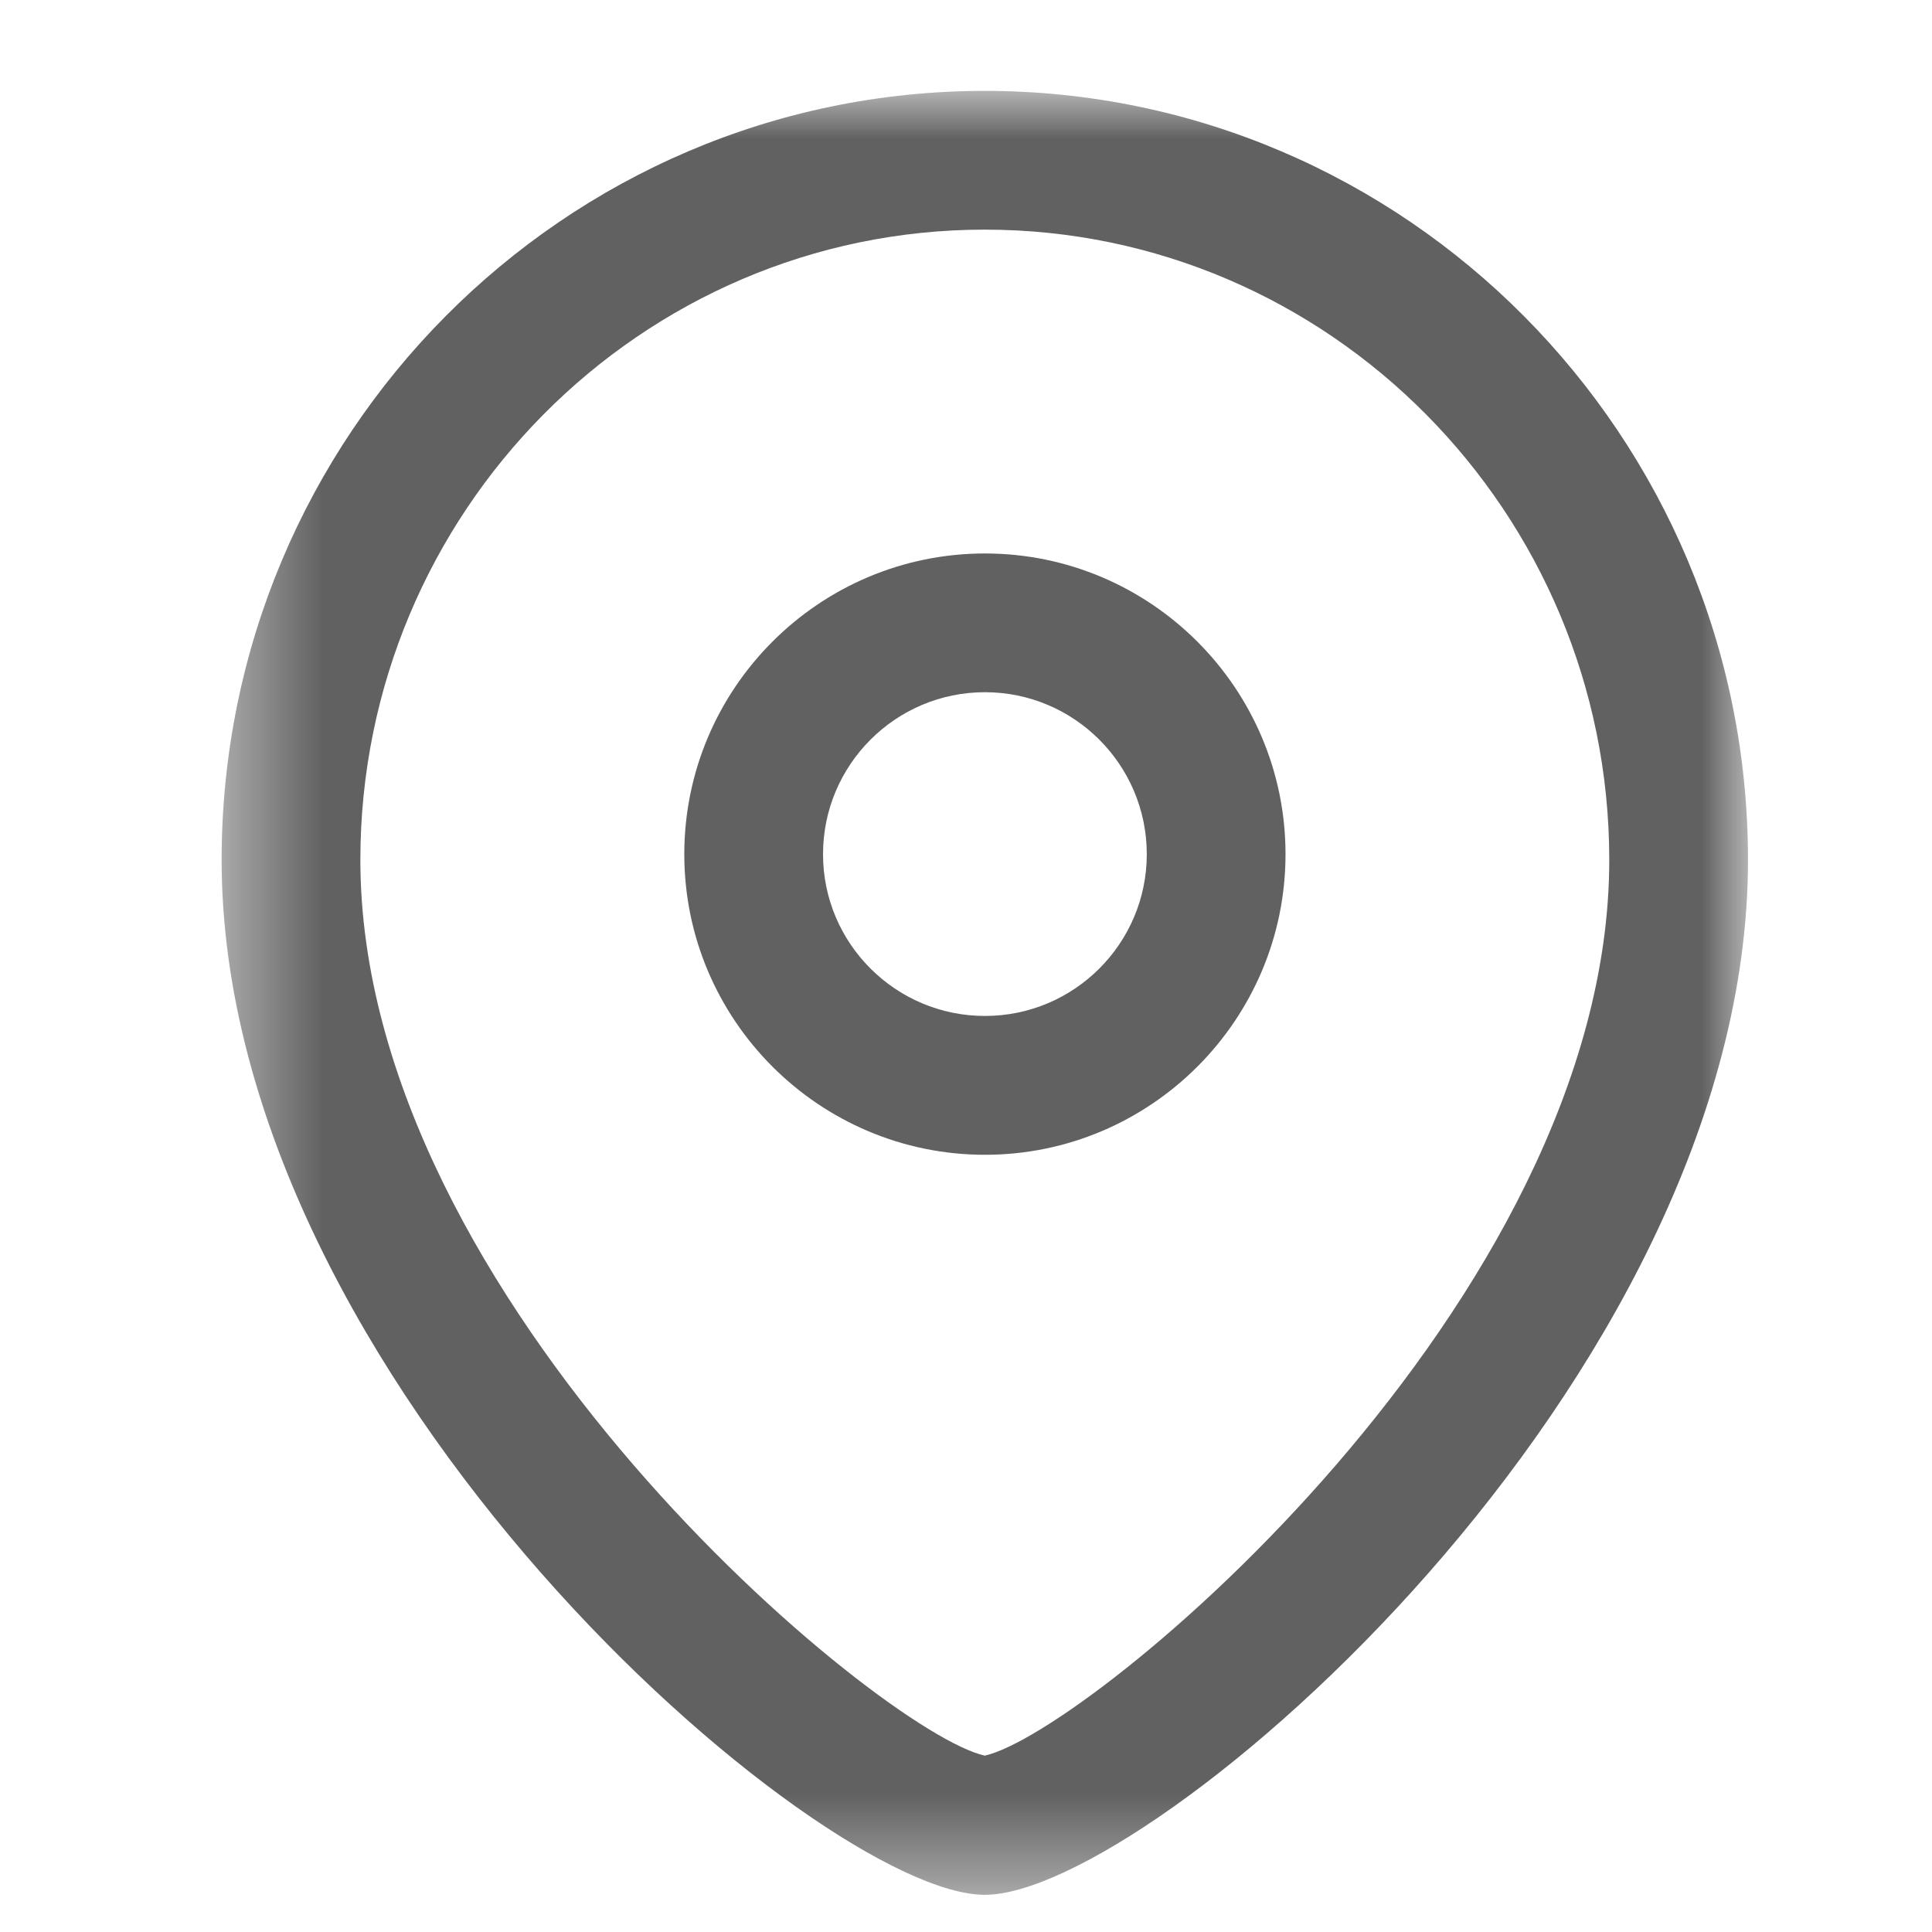
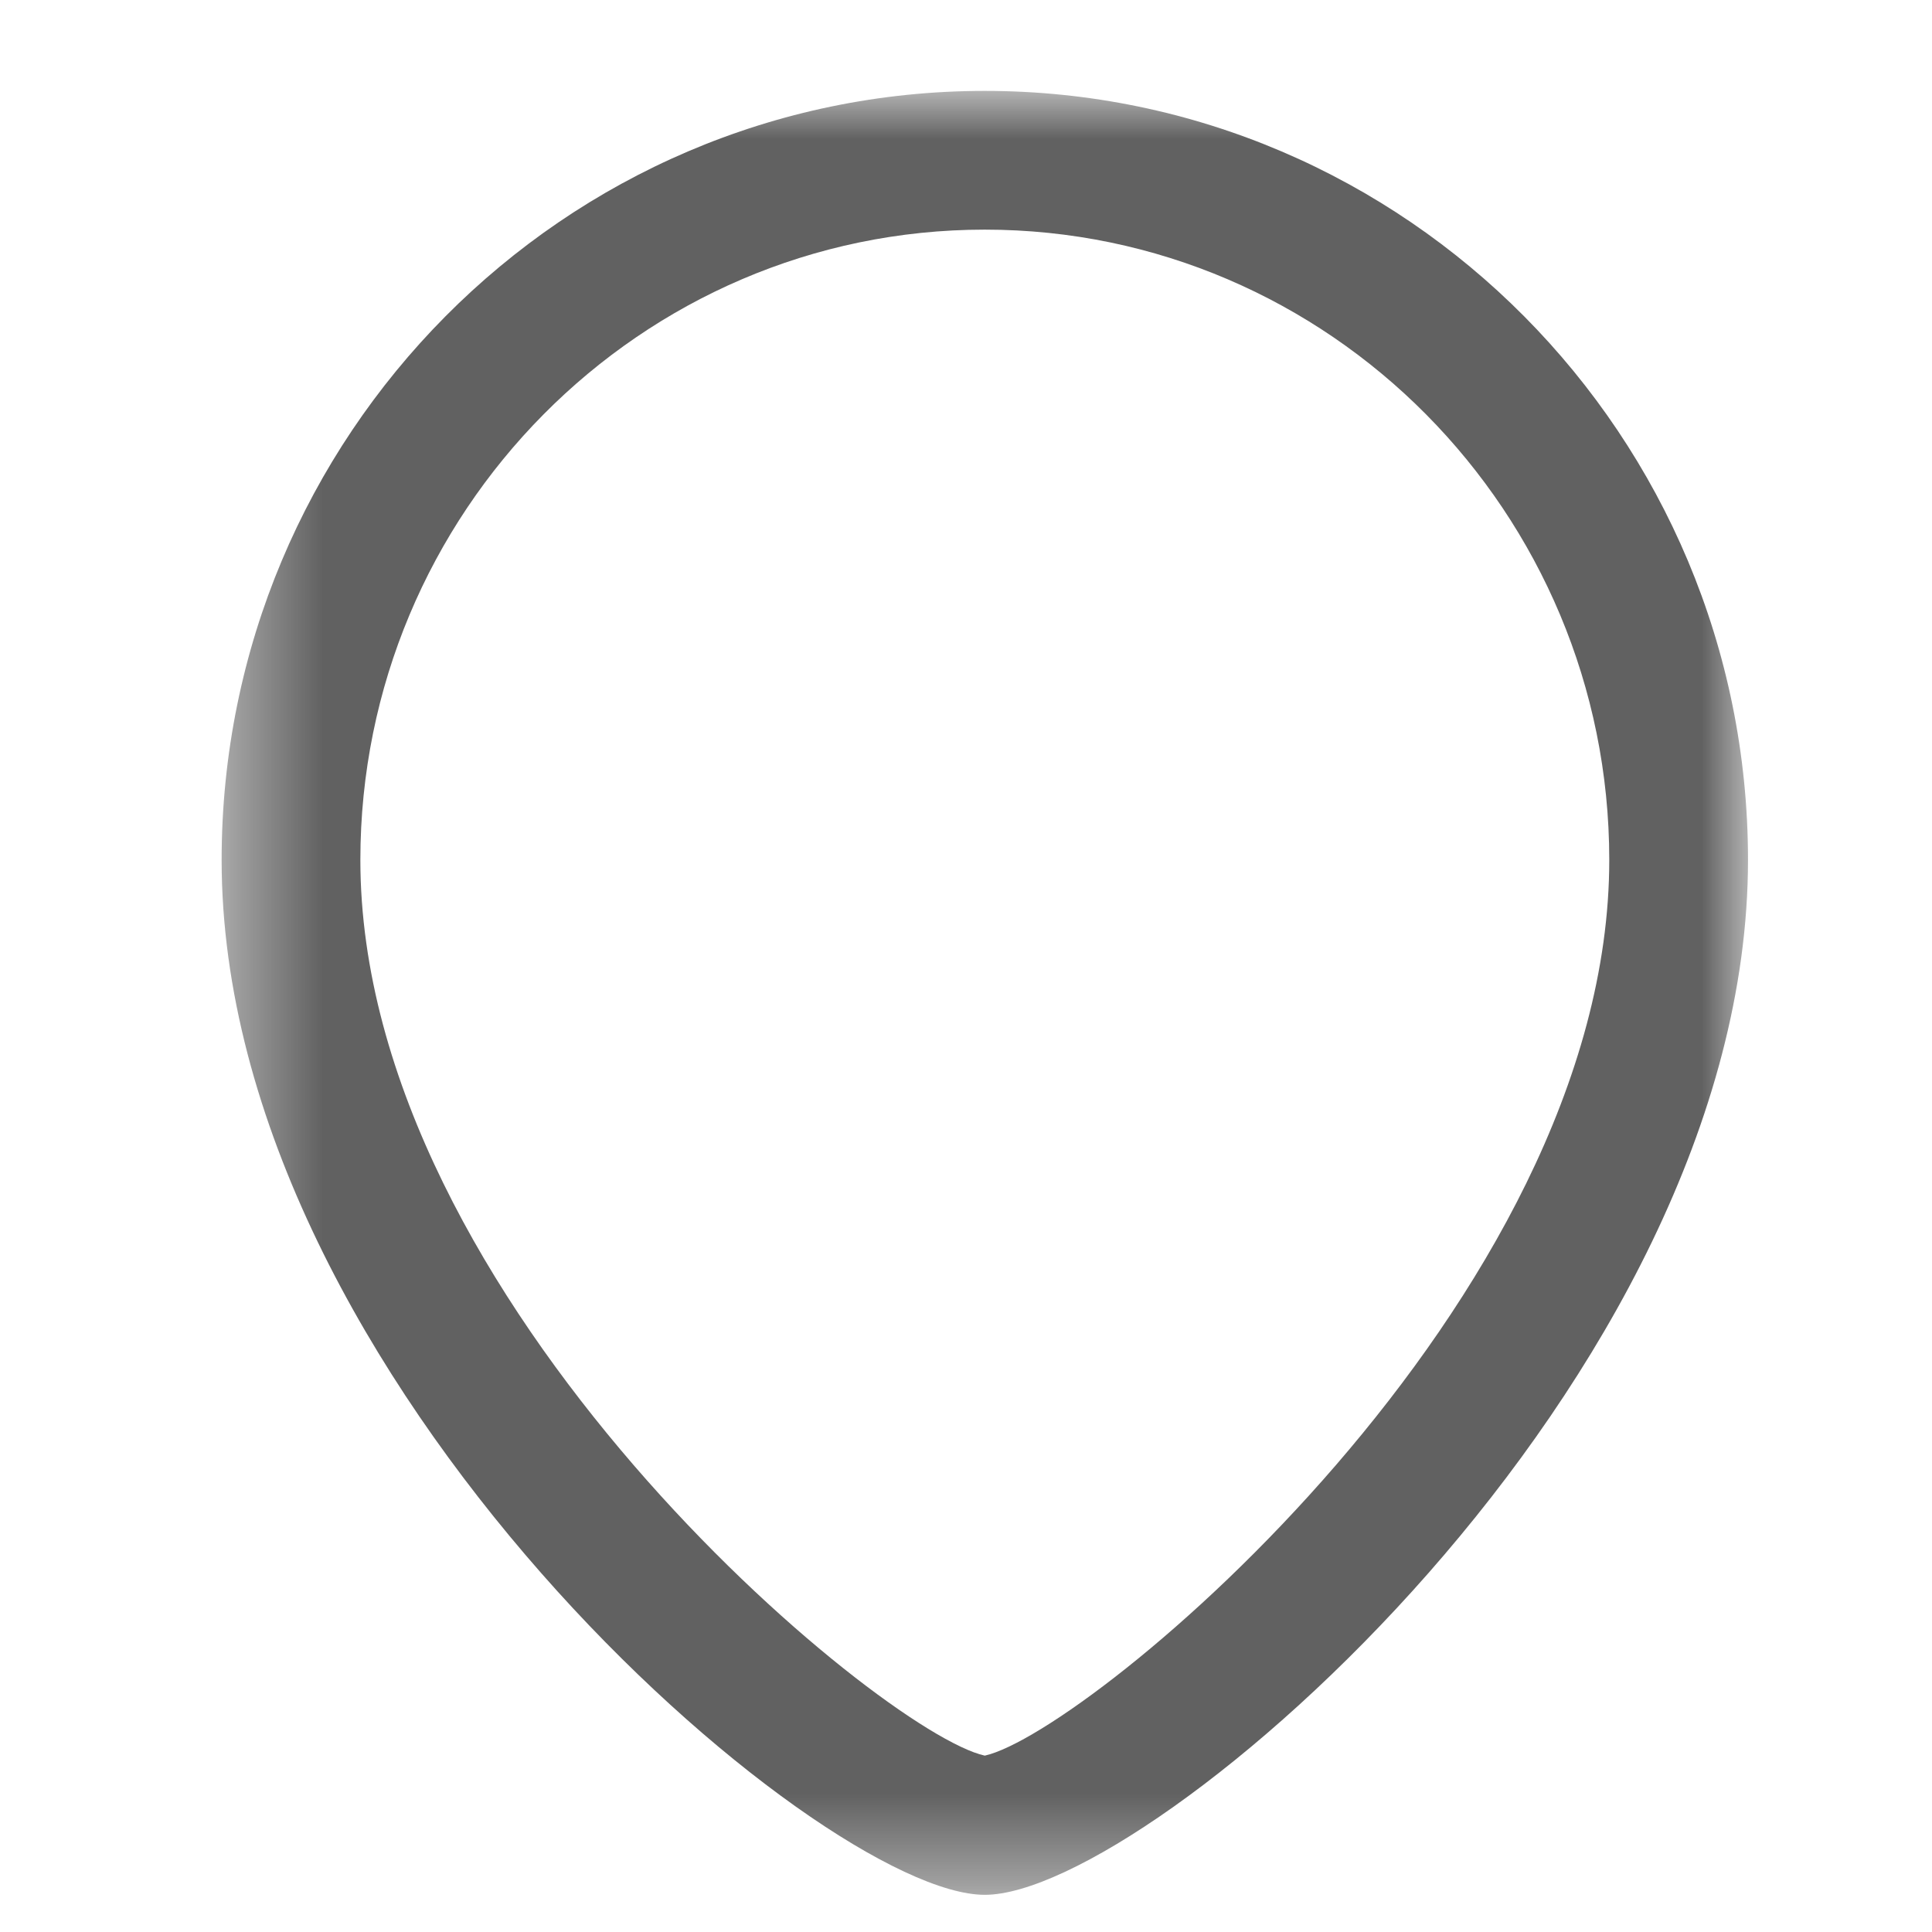
<svg xmlns="http://www.w3.org/2000/svg" width="21" height="21" viewBox="0 0 21 21" fill="none">
-   <path fillRule="evenodd" clipRule="evenodd" d="M10.706 7.524C9.735 7.524 8.946 8.313 8.946 9.285C8.946 10.255 9.735 11.043 10.706 11.043C11.676 11.043 12.465 10.255 12.465 9.285C12.465 8.313 11.676 7.524 10.706 7.524M10.706 12.552C8.904 12.552 7.438 11.086 7.438 9.285C7.438 7.482 8.904 6.016 10.706 6.016C12.507 6.016 13.973 7.482 13.973 9.285C13.973 11.086 12.507 12.552 10.706 12.552" fill="#616161" />
  <mask id="mask0_1818_5508" style="mask-type:luminance" maskUnits="userSpaceOnUse" x="2" y="0" width="17" height="21">
    <path fillRule="evenodd" clipRule="evenodd" d="M2.409 0.988H19V20.596H2.409V0.988Z" fill="white" />
  </mask>
  <g mask="url(#mask0_1818_5508)">
    <path fillRule="evenodd" clipRule="evenodd" d="M10.704 2.496C6.962 2.496 3.917 5.57 3.917 9.347C3.917 14.152 9.572 18.834 10.704 19.083C11.837 18.833 17.492 14.151 17.492 9.347C17.492 5.57 14.447 2.496 10.704 2.496V2.496ZM10.704 20.596C8.901 20.596 2.409 15.013 2.409 9.347C2.409 4.738 6.13 0.988 10.704 0.988C15.279 0.988 19 4.738 19 9.347C19 15.013 12.508 20.596 10.704 20.596V20.596Z" fill="#616161" />
  </g>
</svg>